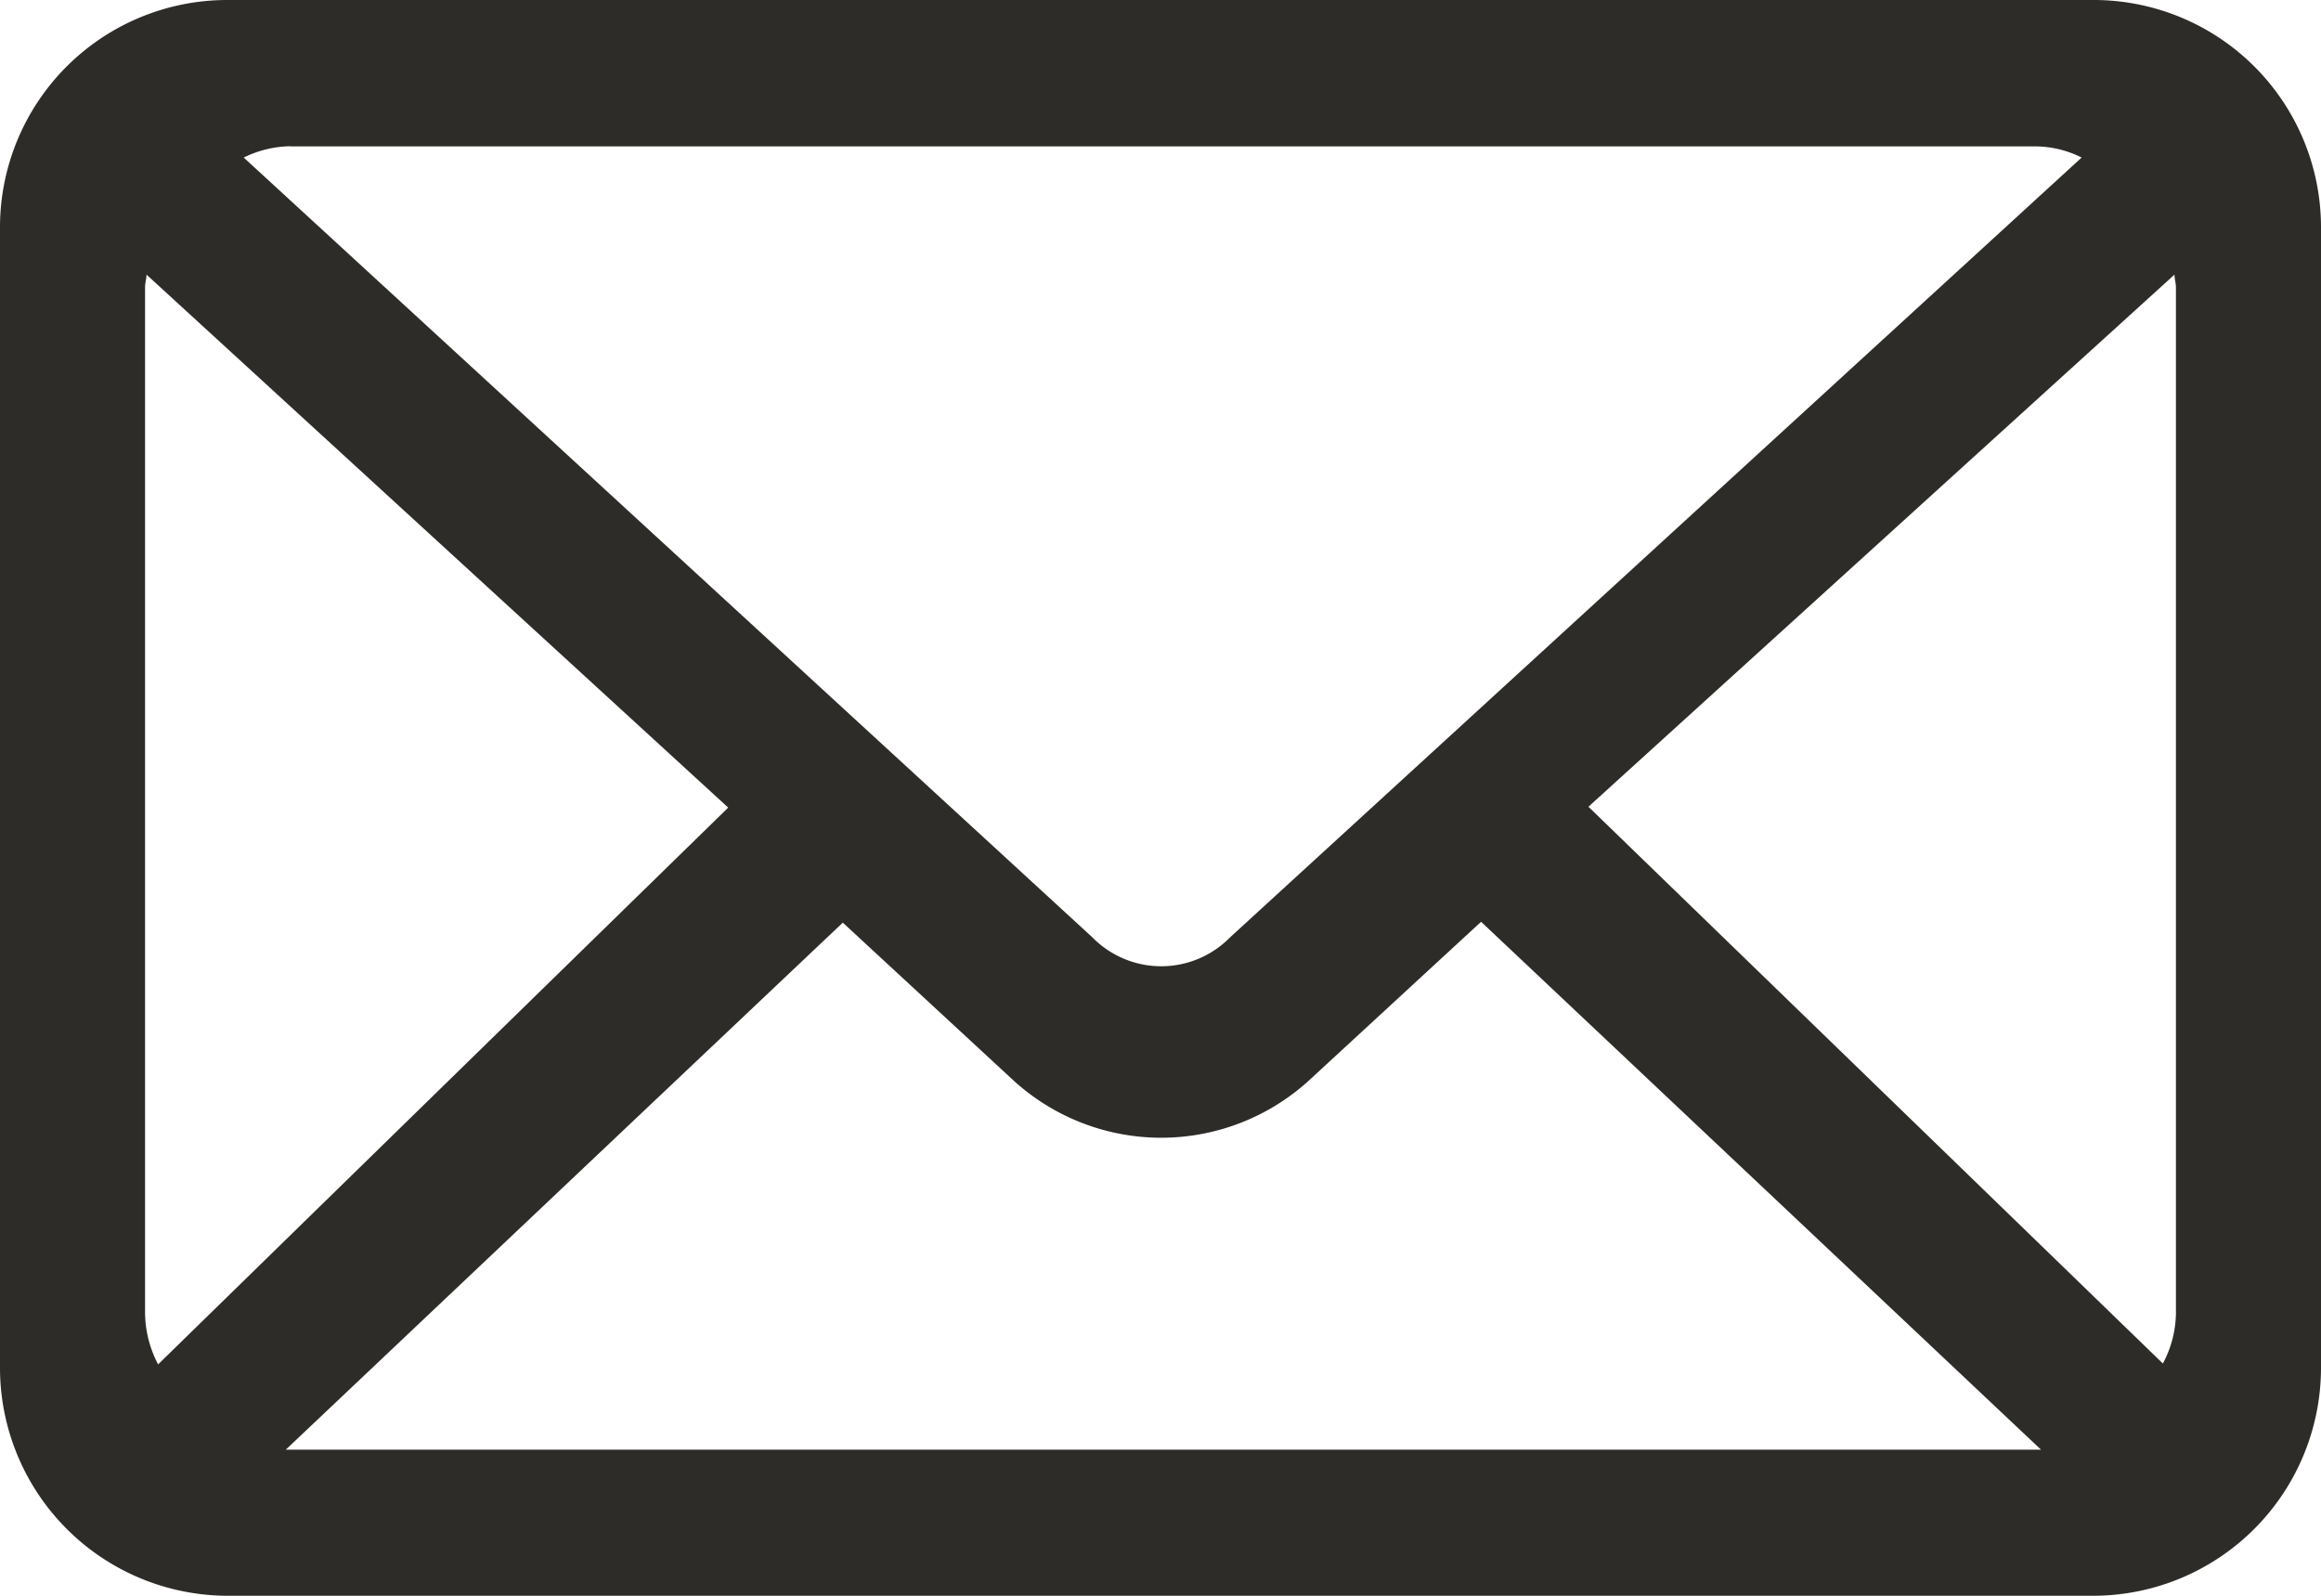
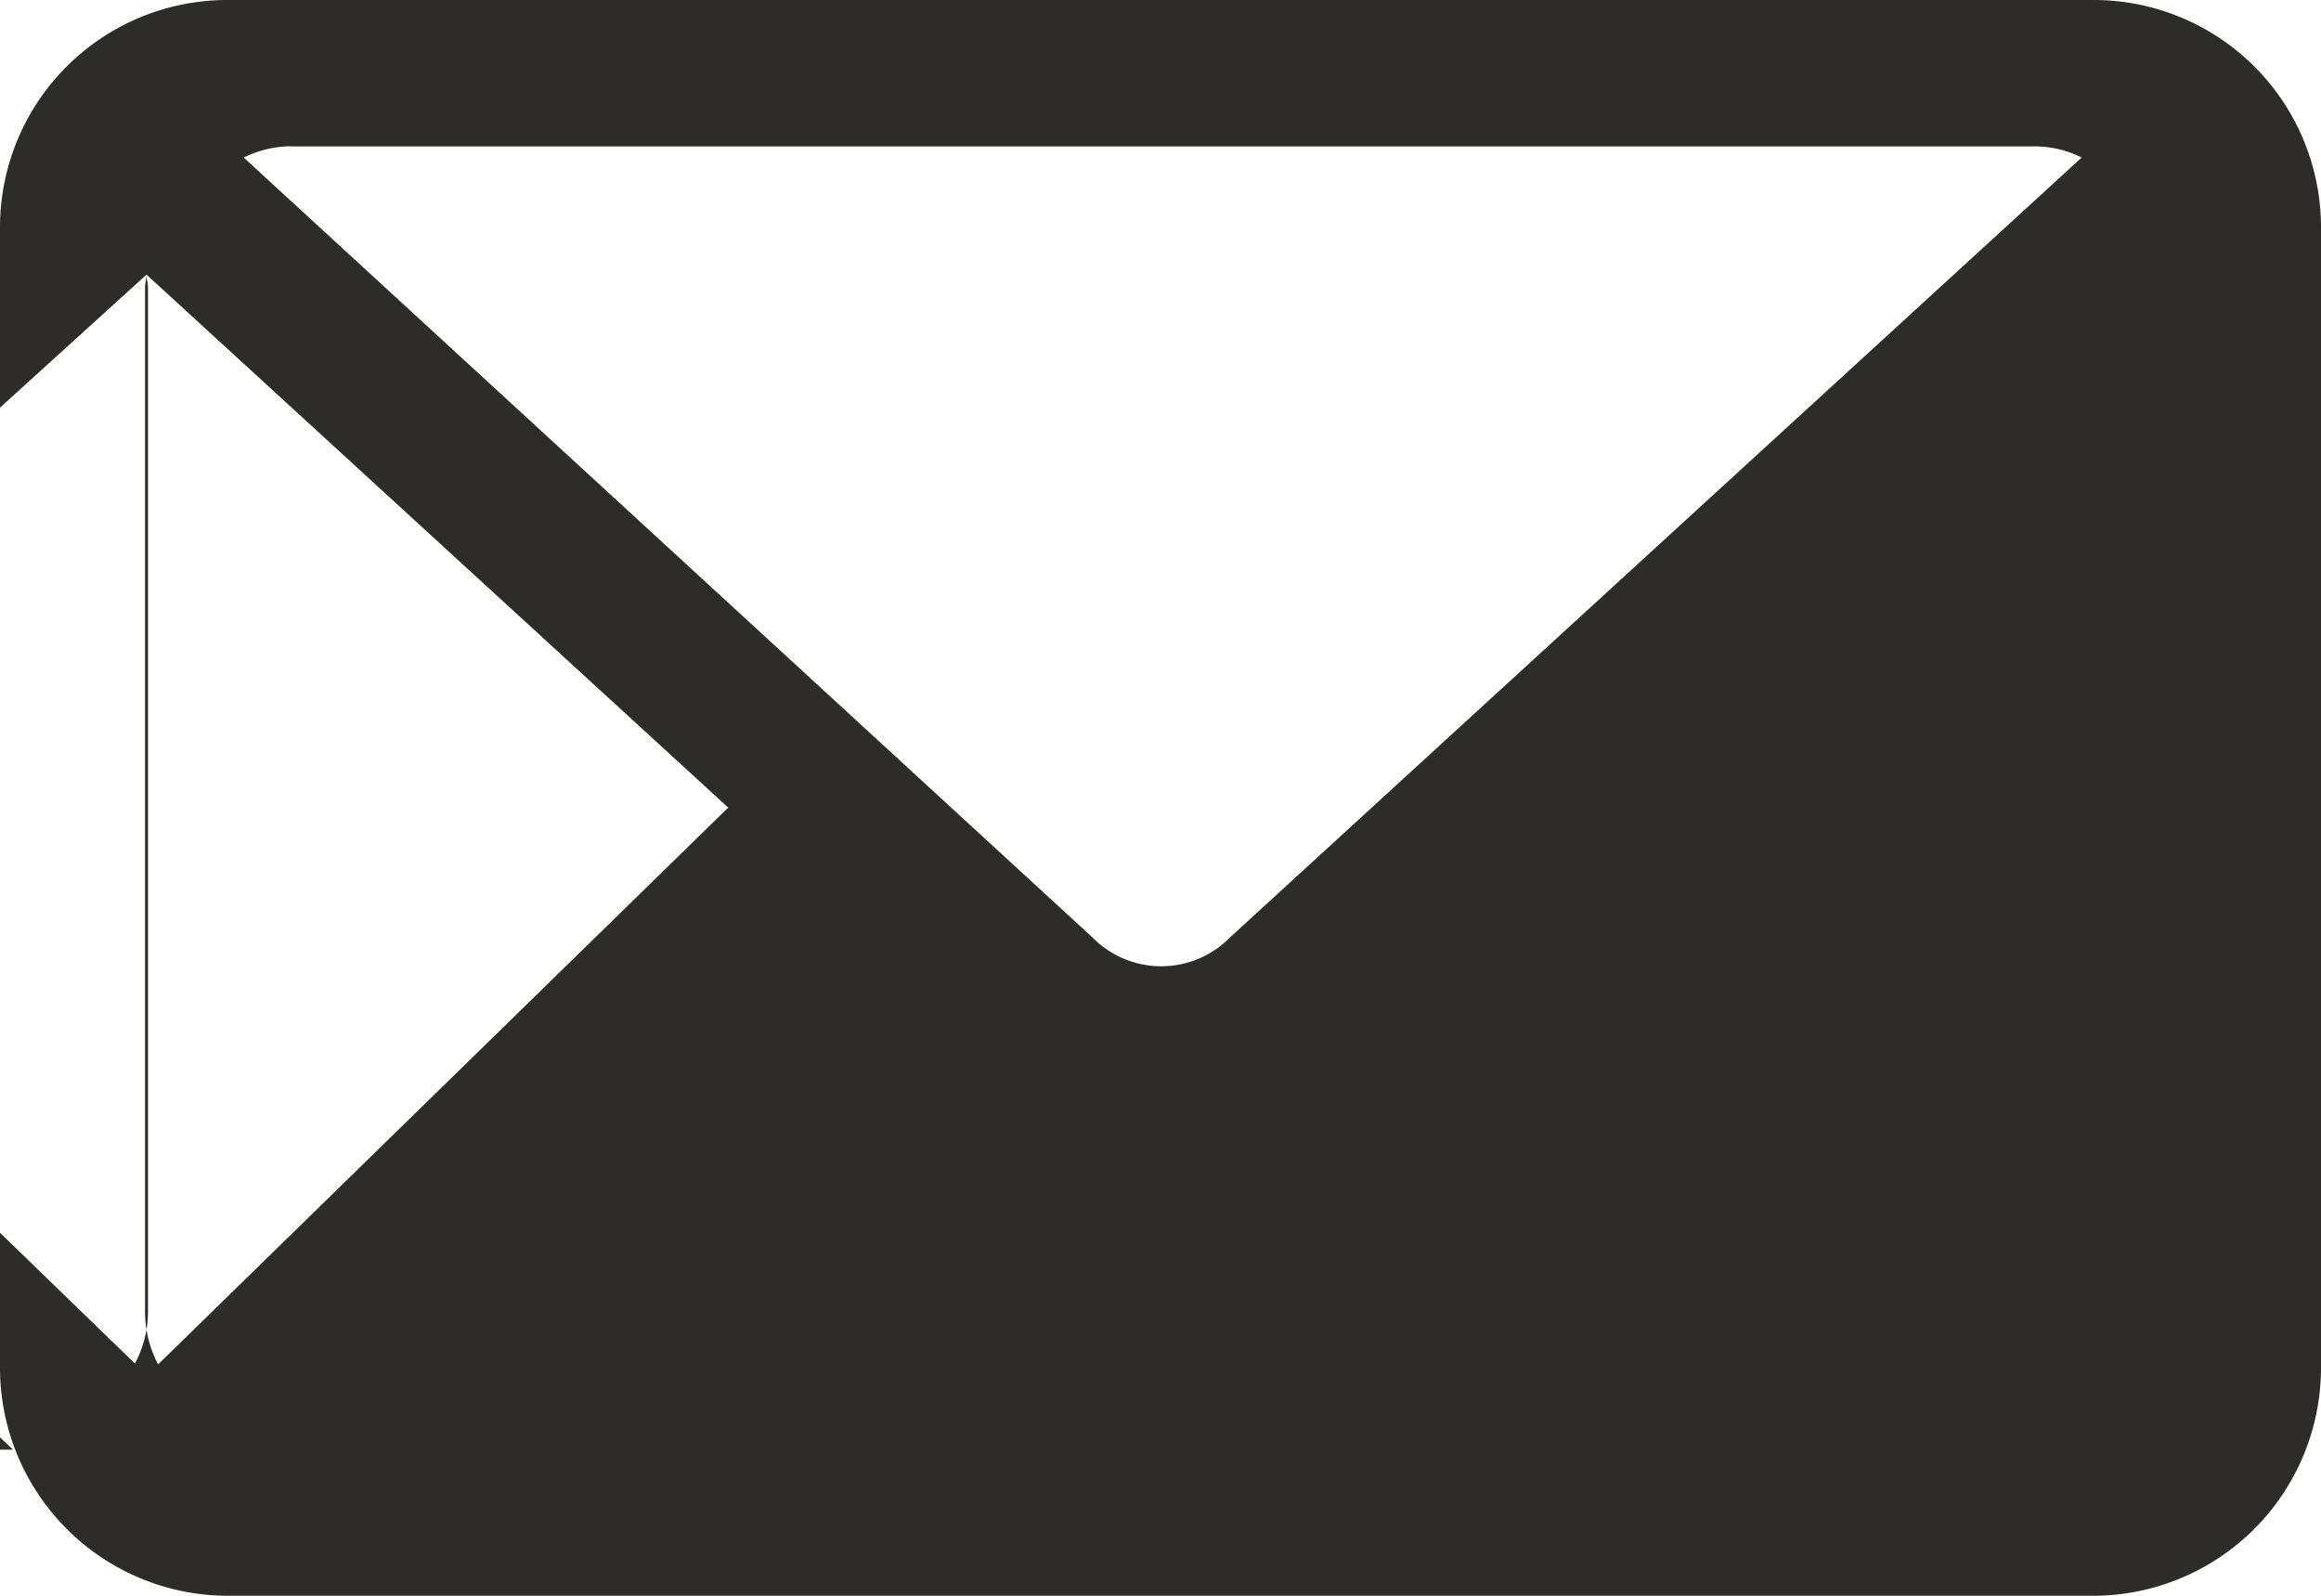
<svg xmlns="http://www.w3.org/2000/svg" width="16" height="11" viewBox="0 0 16 11">
  <defs>
    <style>
      .cls-1 {
        fill: #2e2c29;
        fill-rule: evenodd;
      }
    </style>
  </defs>
-   <path class="cls-1" d="M1089.56,20a1.567,1.567,0,0,0-1.56,1.559v7.877A1.572,1.572,0,0,0,1089.56,31h12.88a1.572,1.572,0,0,0,1.56-1.565V21.558A1.567,1.567,0,0,0,1102.44,20h-12.88Zm0.44,1.009h12.03a0.721,0.721,0,0,1,.32.077l-5.87,5.375a0.665,0.665,0,0,1-.95,0l-5.85-5.375A0.756,0.756,0,0,1,1090,21.008Zm-0.99.884,4.01,3.674-3.93,3.838a0.775,0.775,0,0,1-.09-0.373V21.98c0-.031.01-0.059,0.01-0.089h0Zm13.98,0c0,0.029.01,0.058,0.01,0.089v7.049a0.755,0.755,0,0,1-.09.368l-3.96-3.838,4.04-3.668h0Zm-4.78,4.461,3.86,3.639h-12.1l3.84-3.633,1.18,1.091a1.511,1.511,0,0,0,2.03,0Z" transform="translate(-1088 -20)" />
+   <path class="cls-1" d="M1089.56,20a1.567,1.567,0,0,0-1.56,1.559v7.877A1.572,1.572,0,0,0,1089.56,31h12.88a1.572,1.572,0,0,0,1.56-1.565V21.558A1.567,1.567,0,0,0,1102.44,20h-12.88Zm0.44,1.009h12.03a0.721,0.721,0,0,1,.32.077l-5.87,5.375a0.665,0.665,0,0,1-.95,0l-5.85-5.375A0.756,0.756,0,0,1,1090,21.008Zm-0.99.884,4.01,3.674-3.93,3.838a0.775,0.775,0,0,1-.09-0.373V21.98c0-.031.01-0.059,0.01-0.089h0Zc0,0.029.01,0.058,0.01,0.089v7.049a0.755,0.755,0,0,1-.09.368l-3.96-3.838,4.04-3.668h0Zm-4.78,4.461,3.86,3.639h-12.1l3.84-3.633,1.18,1.091a1.511,1.511,0,0,0,2.03,0Z" transform="translate(-1088 -20)" />
</svg>